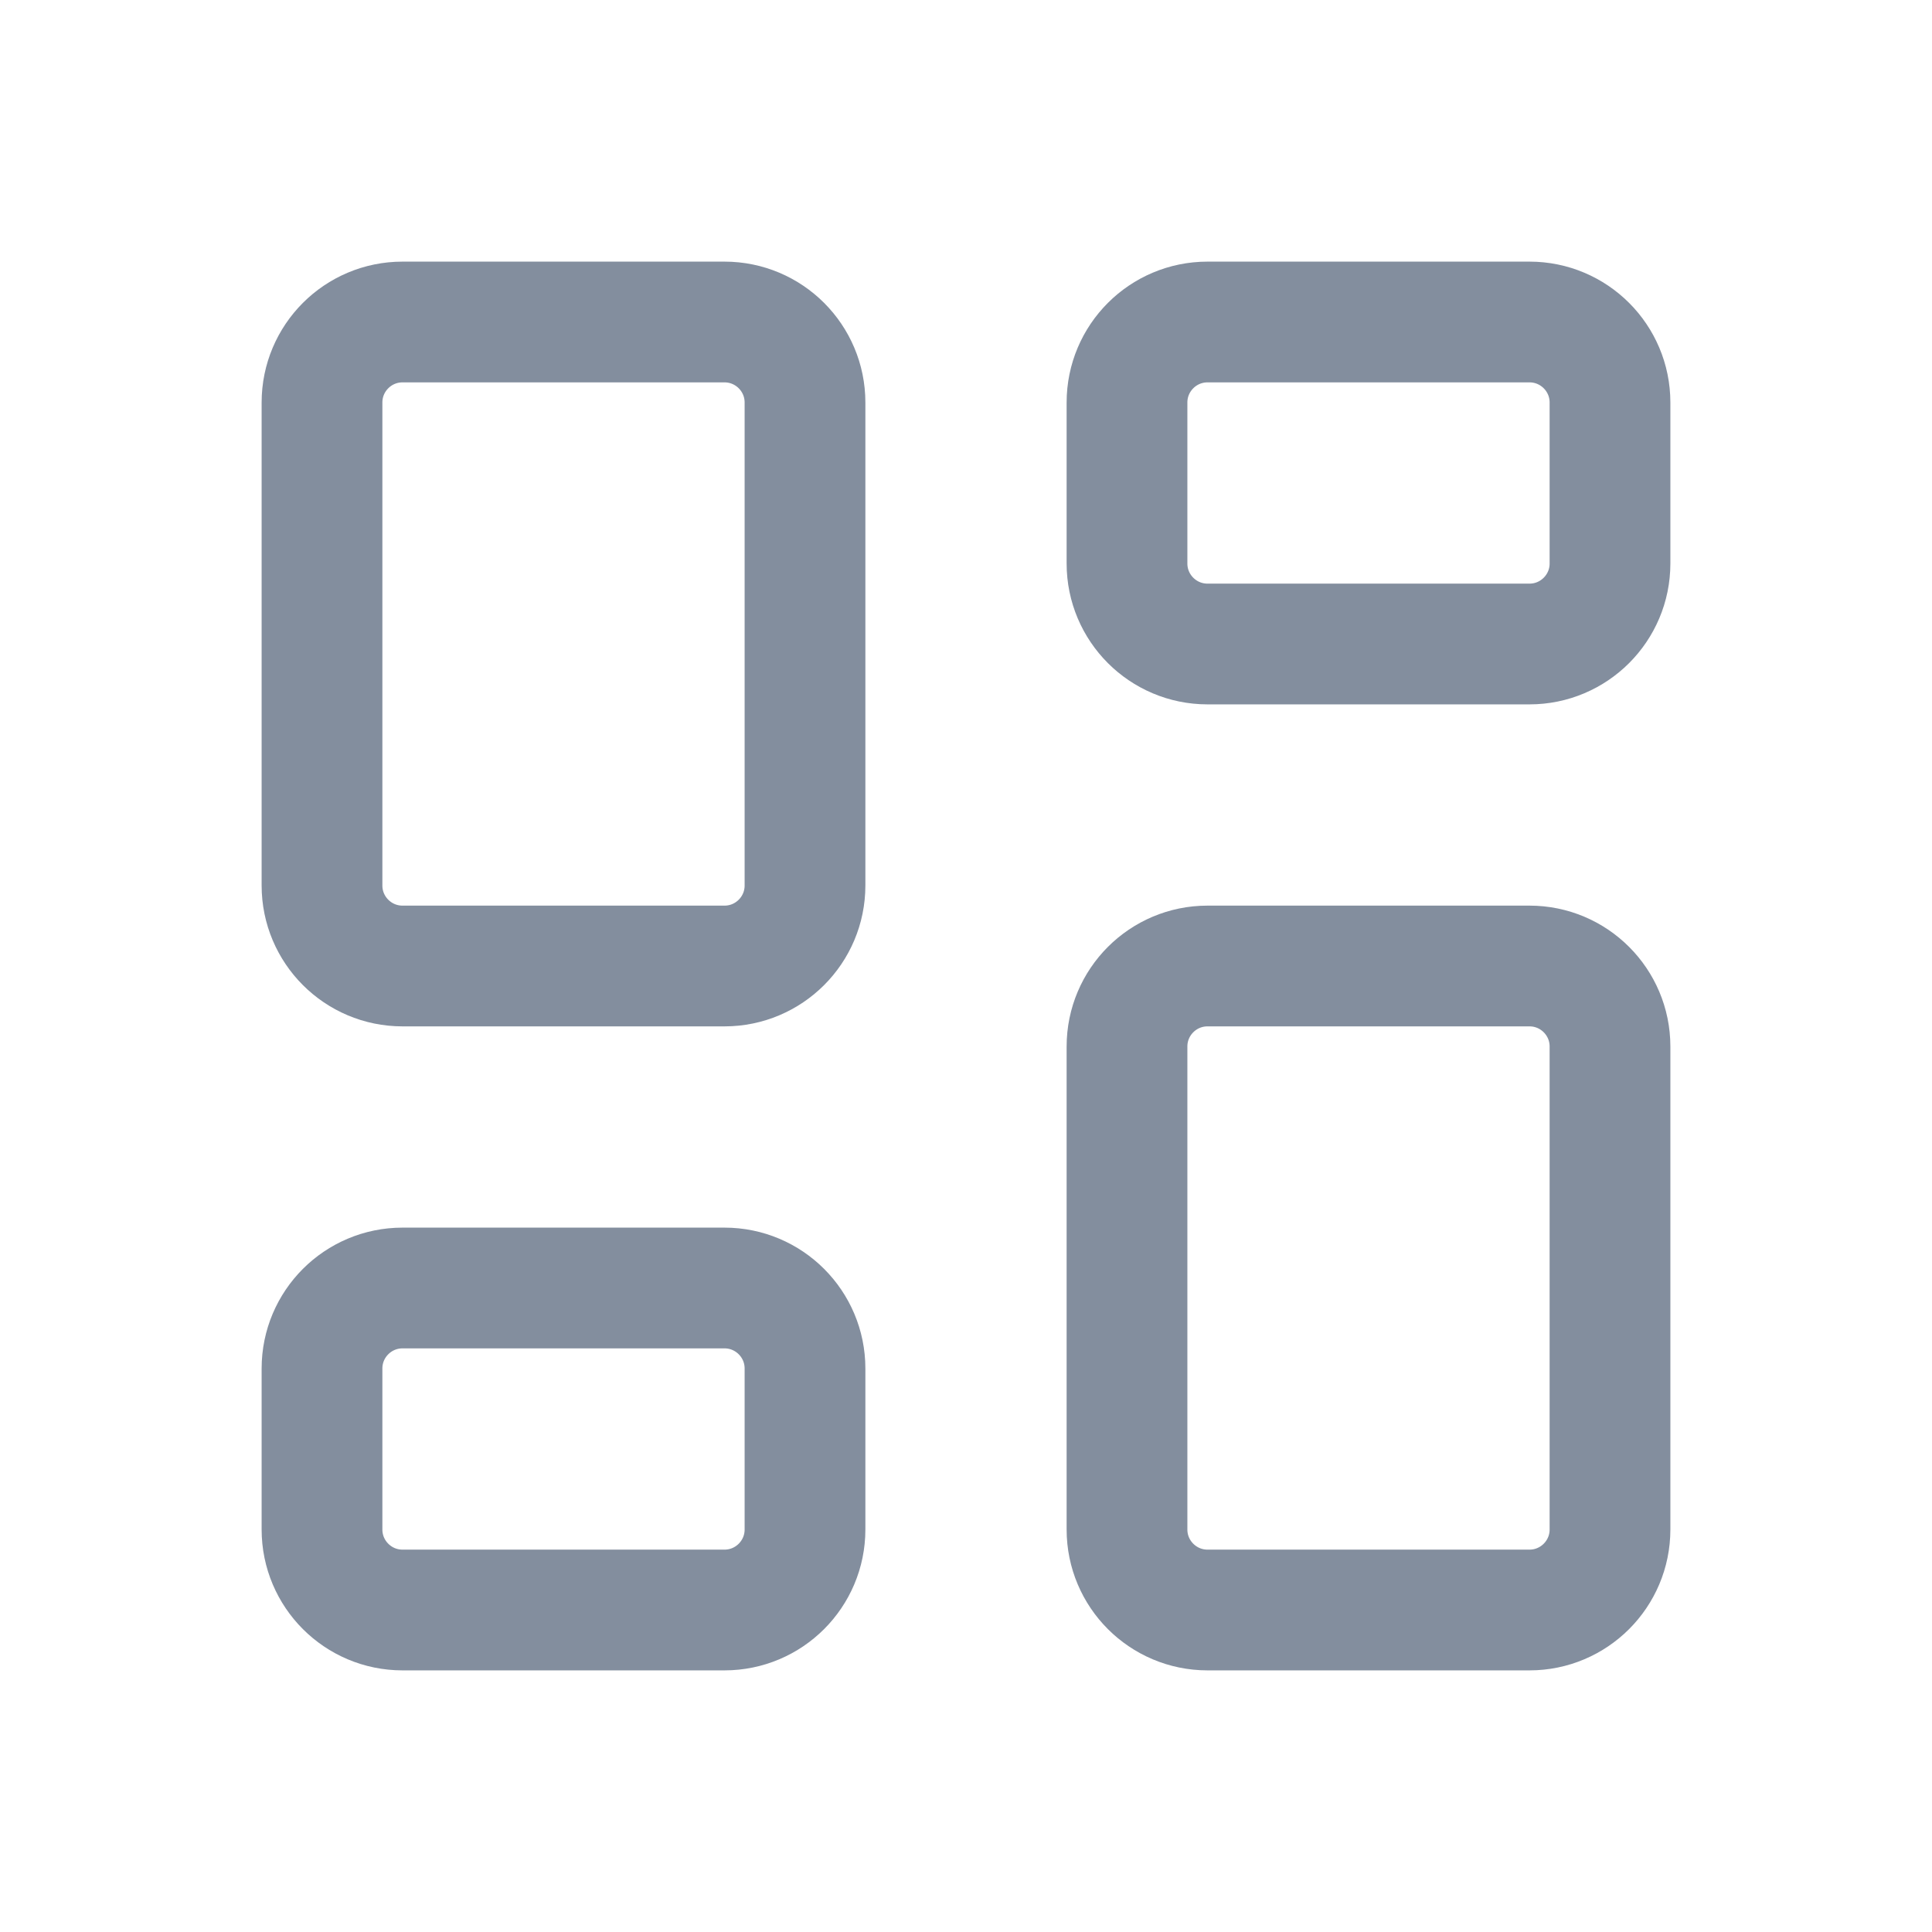
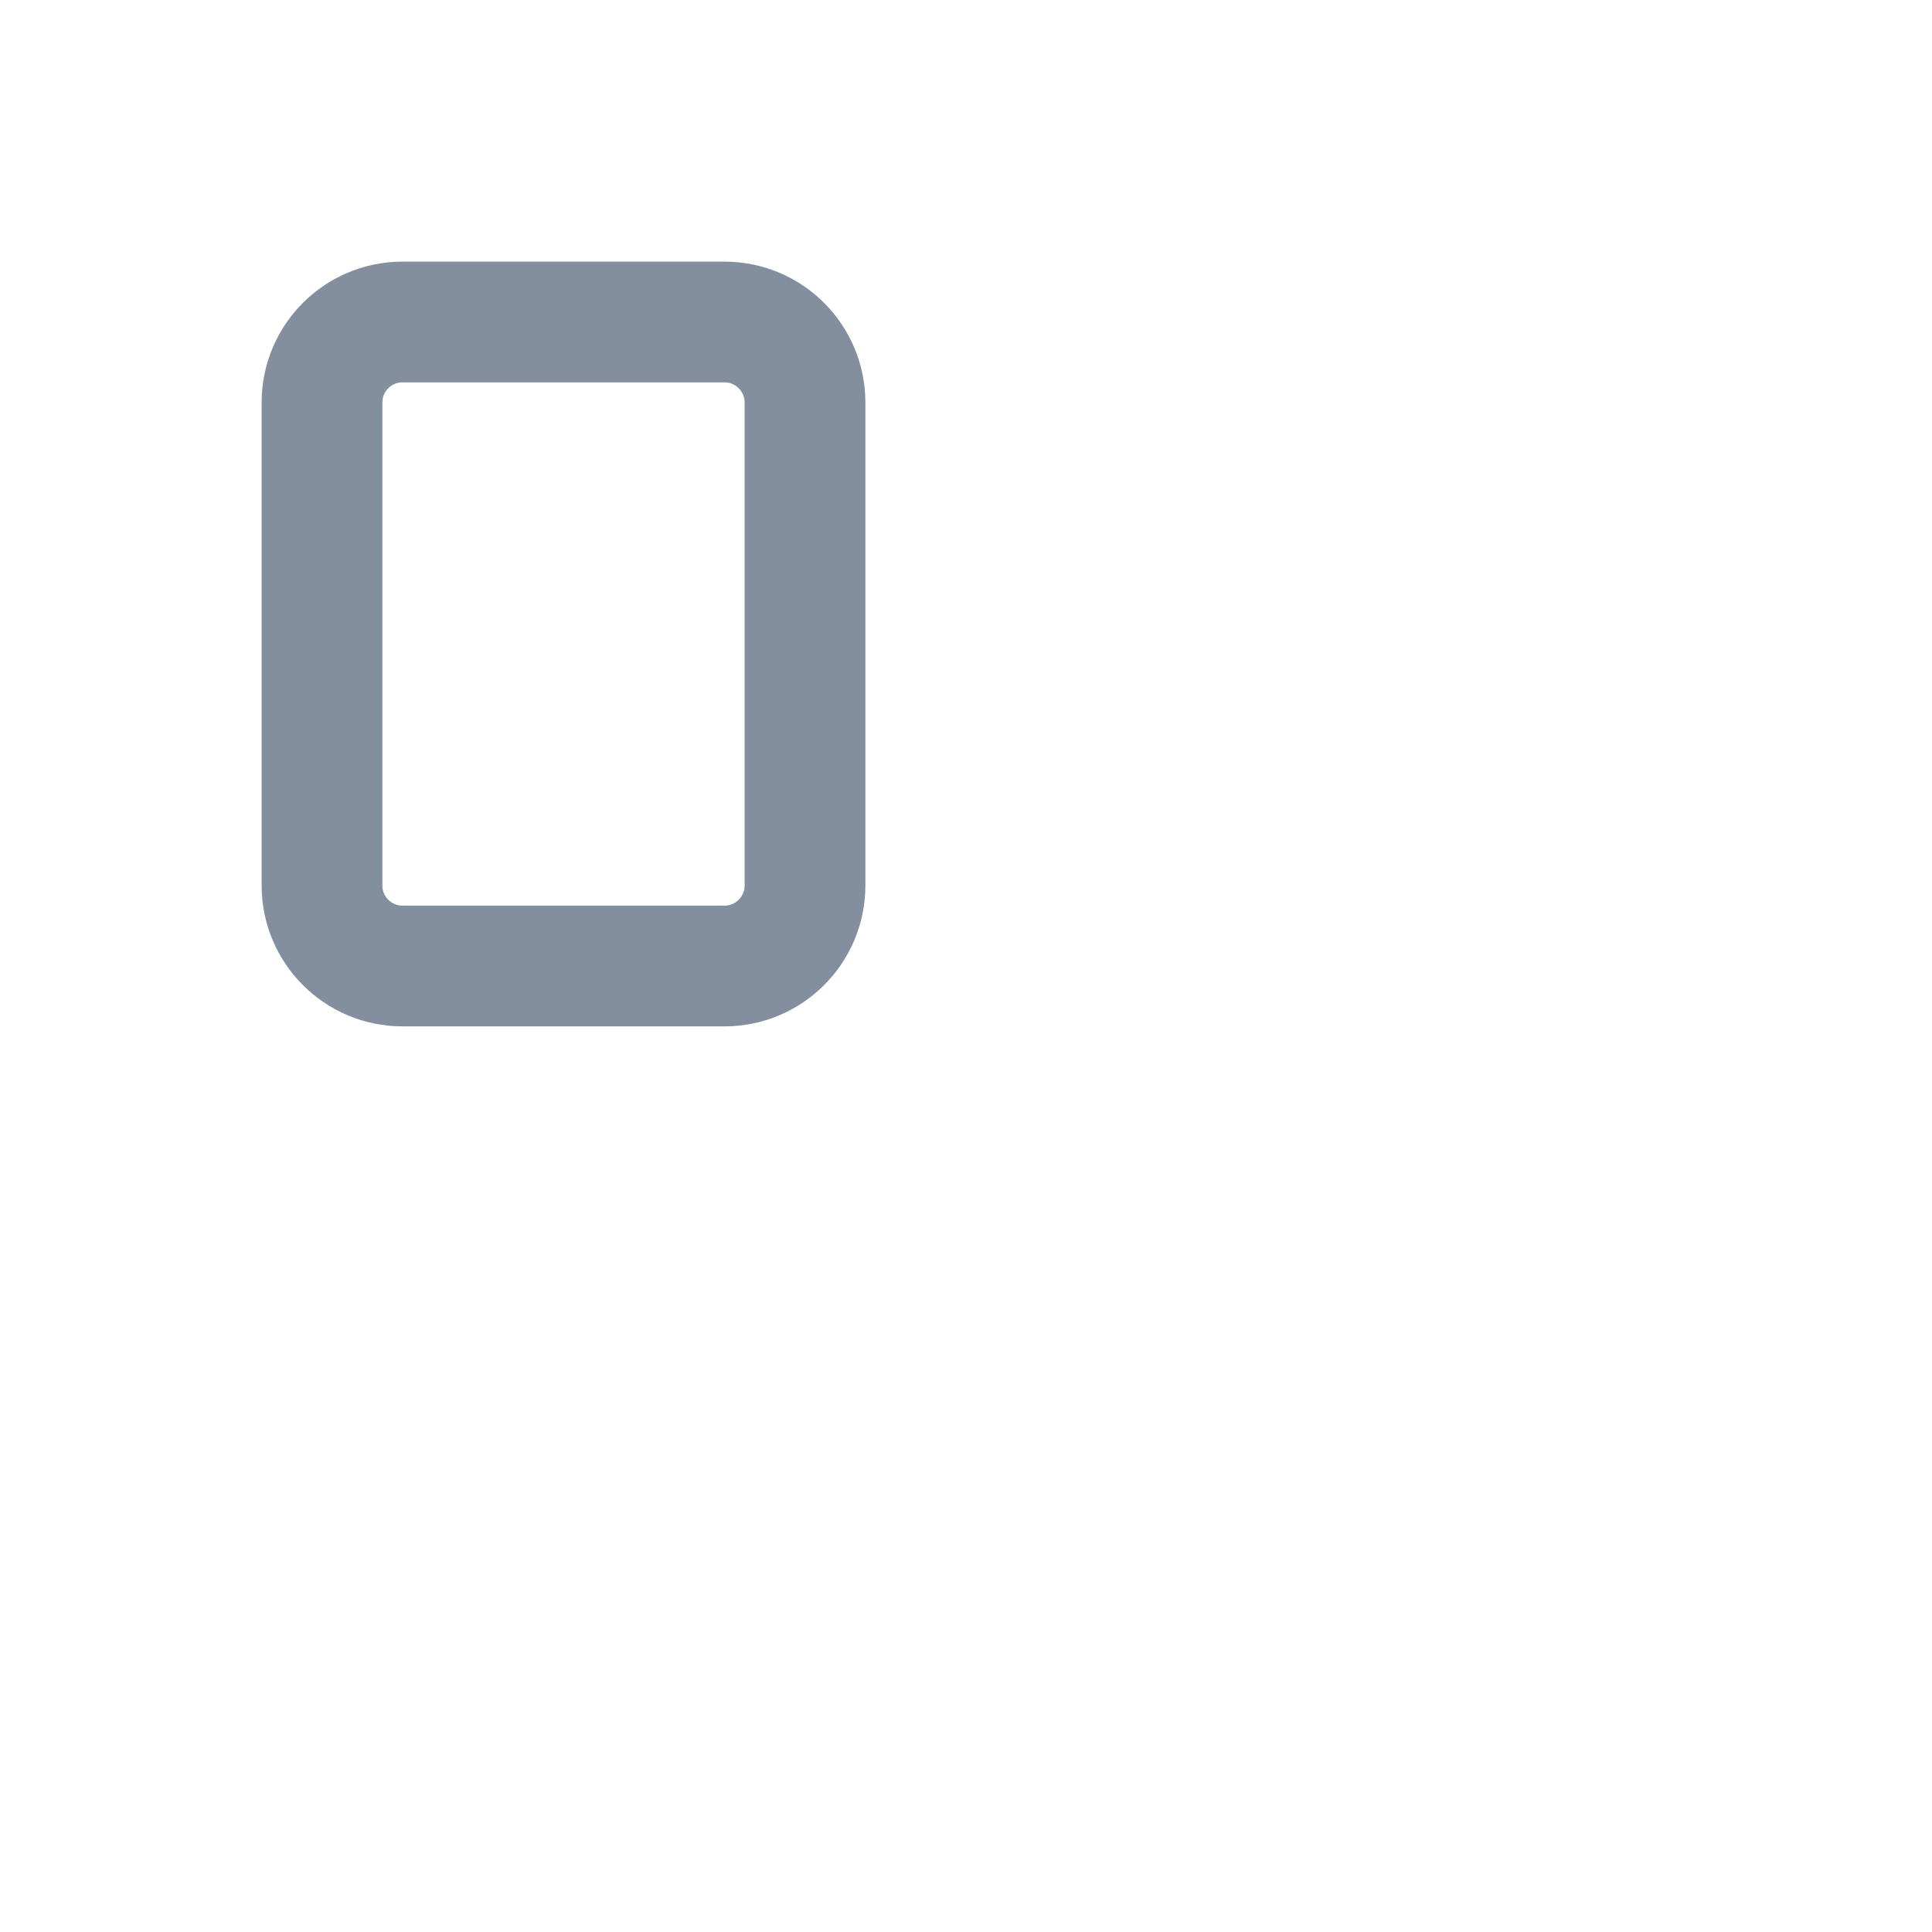
<svg xmlns="http://www.w3.org/2000/svg" width="24" height="24" viewBox="0 0 24 24" fill="none">
  <g id="layout-dashboard">
    <g id="Vector">
      <path d="M4 5C4 4.448 4.448 4 5 4H9C9.552 4 10 4.448 10 5V11C10 11.552 9.552 12 9 12H5C4.448 12 4 11.552 4 11V5Z" stroke="#838E9E" stroke-width="1.5" stroke-linecap="round" stroke-linejoin="round" />
-       <path d="M4 17C4 16.448 4.448 16 5 16H9C9.552 16 10 16.448 10 17V19C10 19.552 9.552 20 9 20H5C4.448 20 4 19.552 4 19V17Z" stroke="#838E9E" stroke-width="1.5" stroke-linecap="round" stroke-linejoin="round" />
-       <path d="M14 13C14 12.448 14.448 12 15 12H19C19.552 12 20 12.448 20 13V19C20 19.552 19.552 20 19 20H15C14.448 20 14 19.552 14 19V13Z" stroke="#838E9E" stroke-width="1.5" stroke-linecap="round" stroke-linejoin="round" />
-       <path d="M14 5C14 4.448 14.448 4 15 4H19C19.552 4 20 4.448 20 5V7C20 7.552 19.552 8 19 8H15C14.448 8 14 7.552 14 7V5Z" stroke="#838E9E" stroke-width="1.5" stroke-linecap="round" stroke-linejoin="round" />
    </g>
  </g>
</svg>